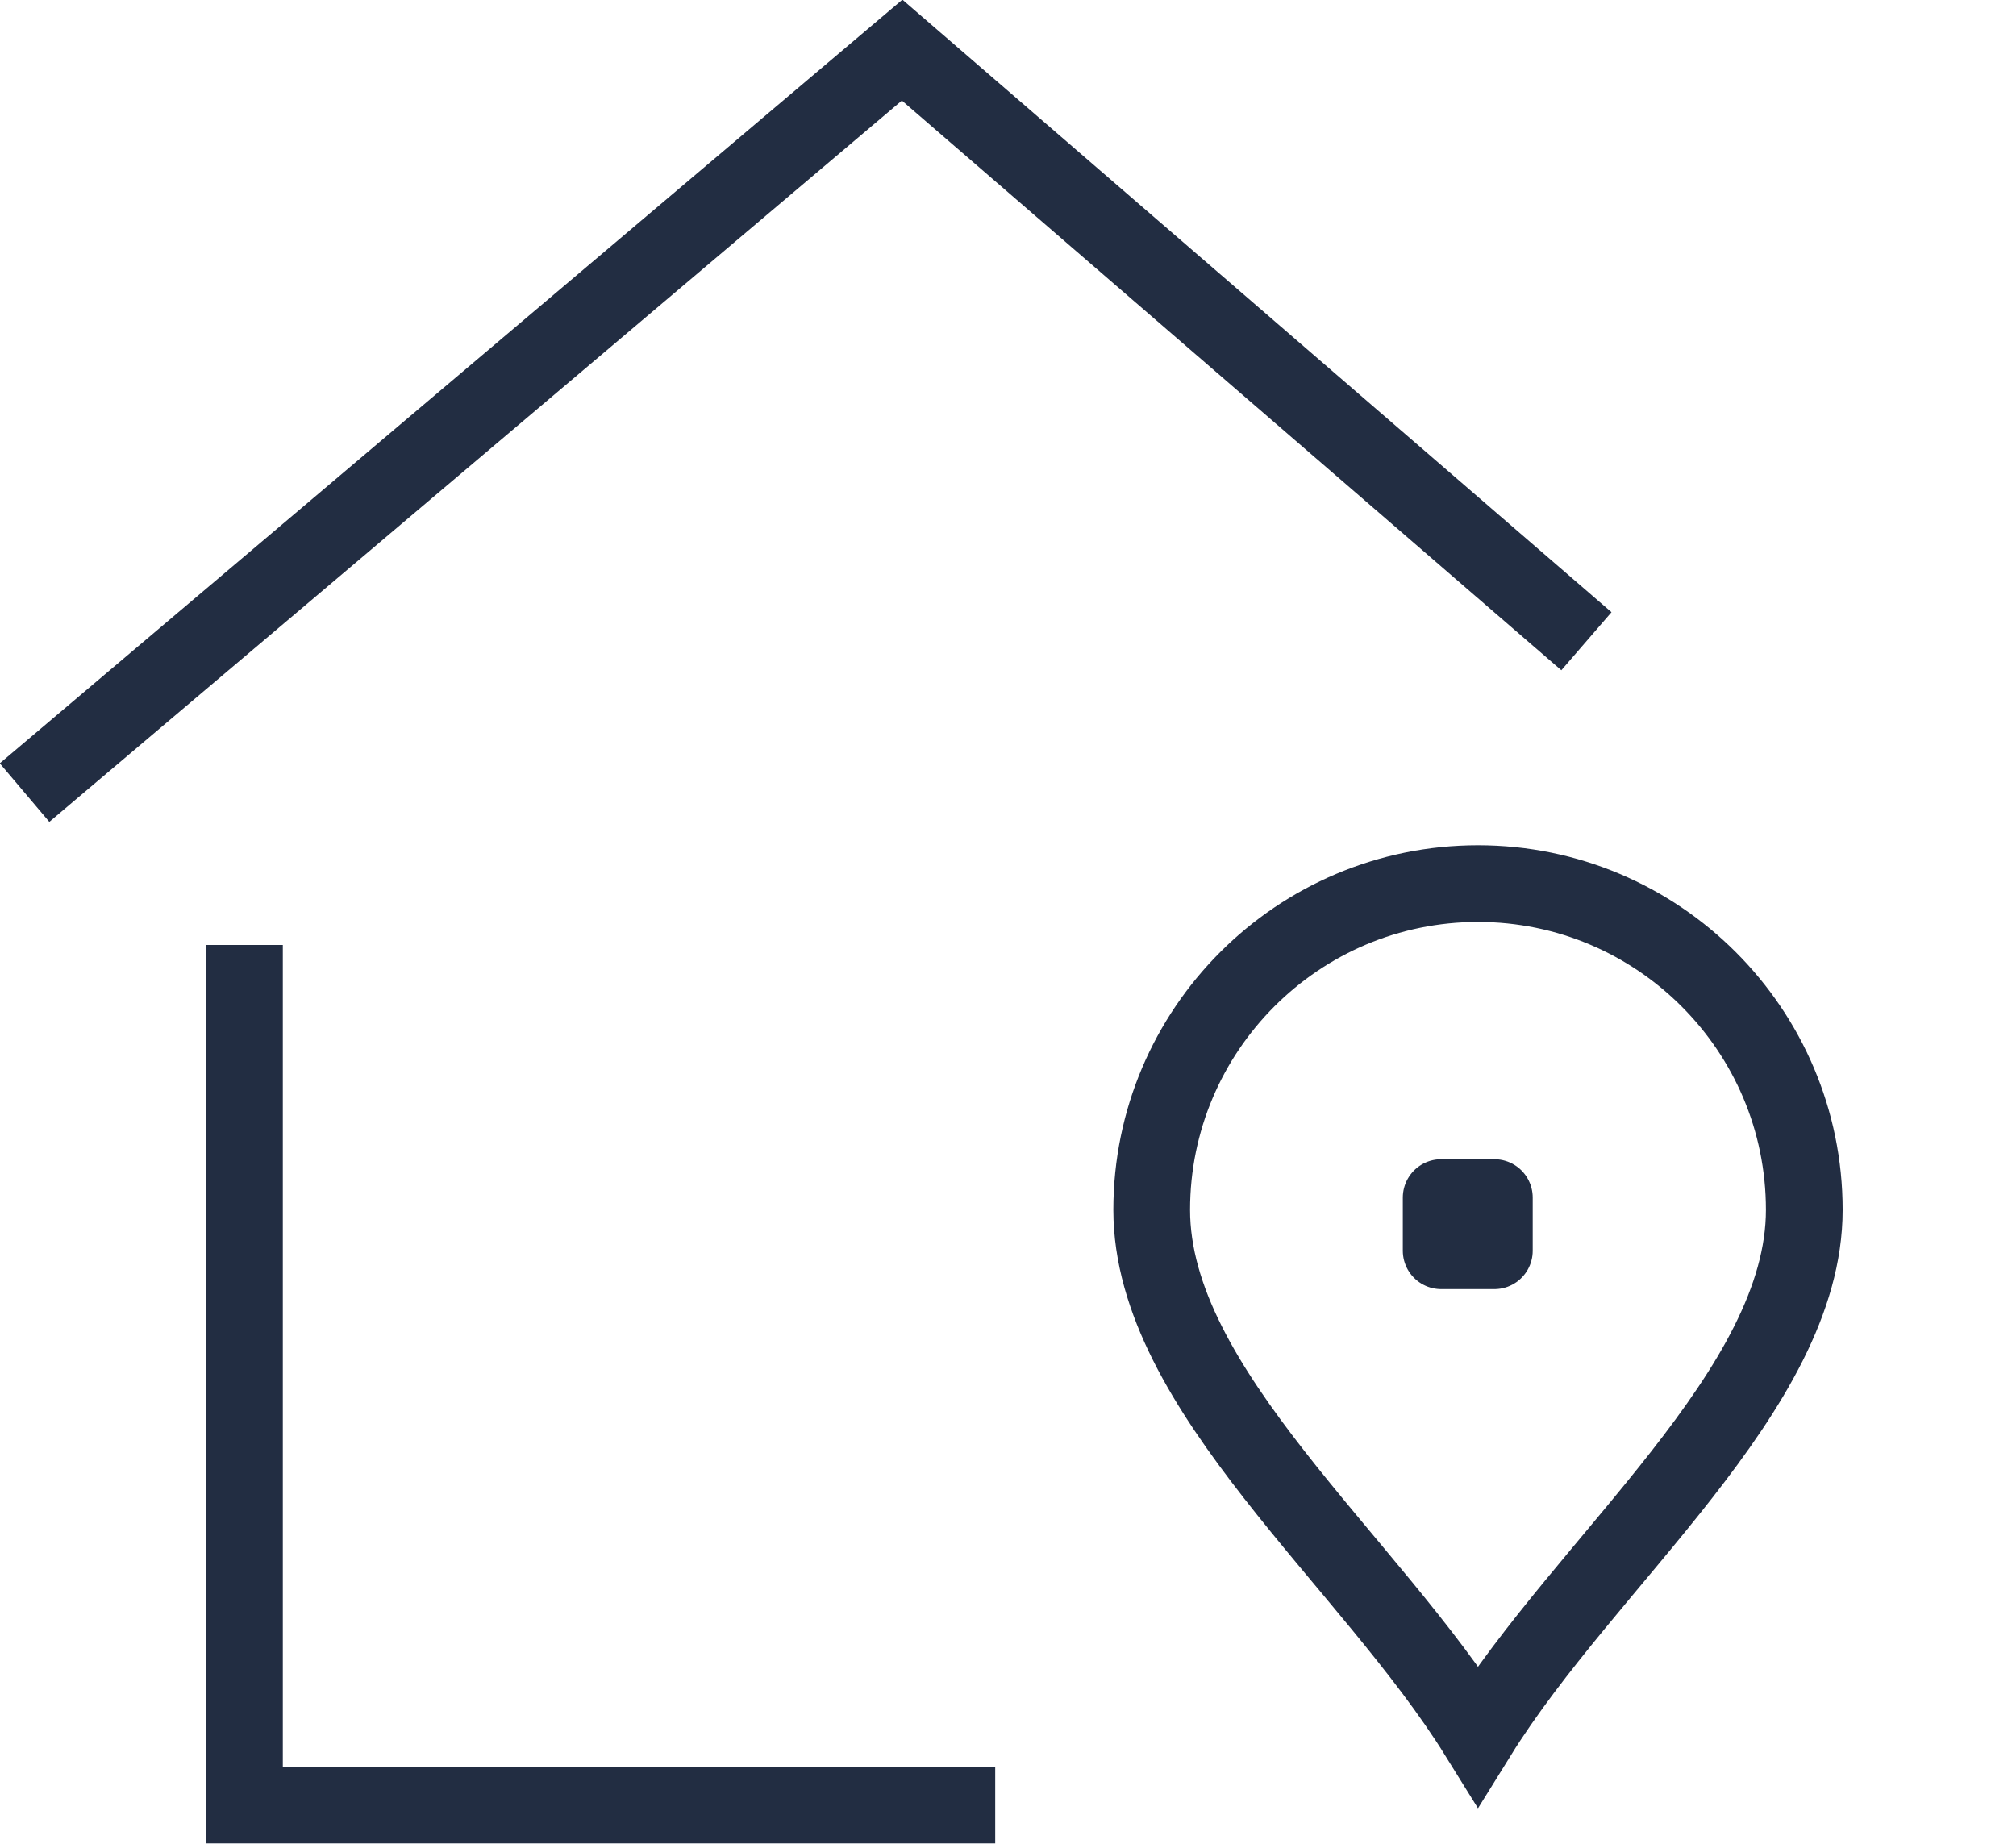
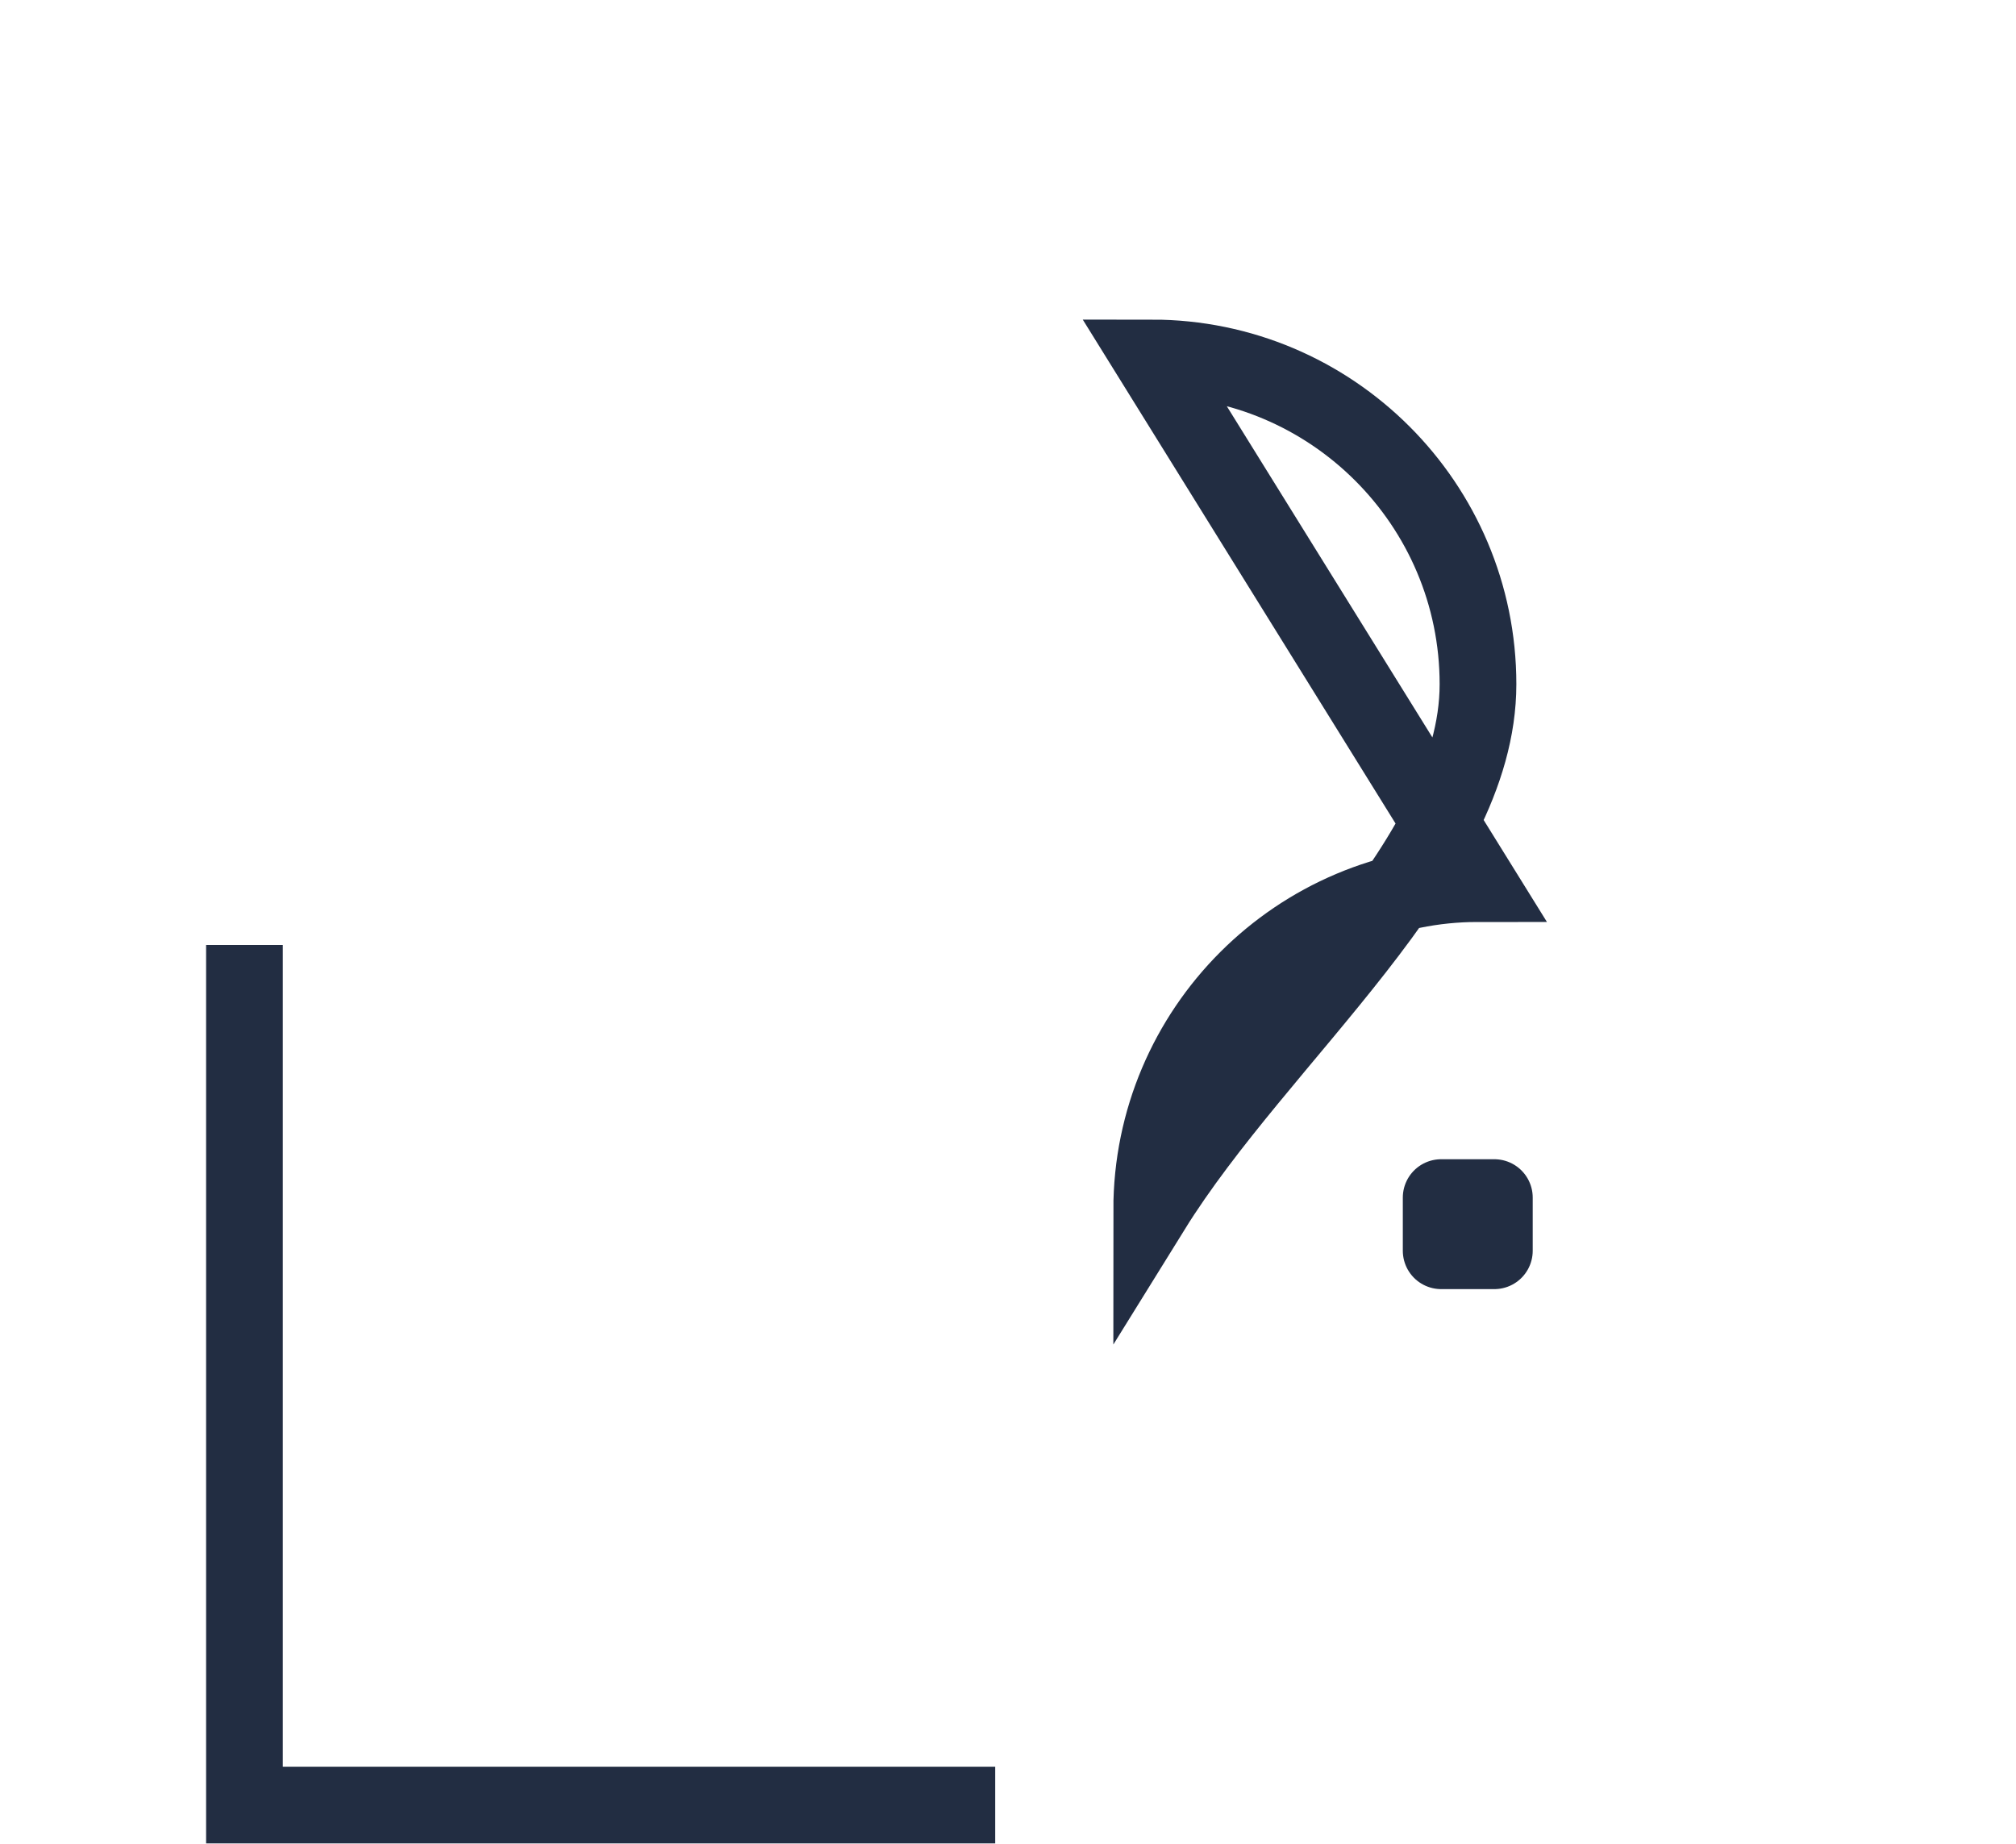
<svg xmlns="http://www.w3.org/2000/svg" id="Ebene_1" data-name="Ebene 1" viewBox="0 0 19.71 18.03">
  <defs>
    <style>
      .cls-1 {
        stroke-linecap: round;
        stroke-linejoin: round;
      }

      .cls-1, .cls-2 {
        fill: none;
        stroke: #222d42;
        stroke-width: .75px;
      }

      .cls-2 {
        stroke-miterlimit: 10;
      }
    </style>
  </defs>
  <polyline class="cls-2" points="9.73 17.65 2.39 17.65 2.39 9.24" />
-   <polyline class="cls-2" points=".24 7.75 8.82 .49 15.51 6.27" />
-   <path class="cls-2" d="M14.45,8.64c-1.76,0-3.19,1.43-3.19,3.19s2.13,3.43,3.19,5.14c1.06-1.71,3.19-3.38,3.19-5.14s-1.43-3.19-3.19-3.19Z" />
+   <path class="cls-2" d="M14.45,8.64c-1.76,0-3.19,1.43-3.19,3.19c1.06-1.71,3.19-3.38,3.19-5.14s-1.43-3.19-3.19-3.19Z" />
  <rect class="cls-1" x="14.09" y="11.71" width=".52" height=".52" />
</svg>